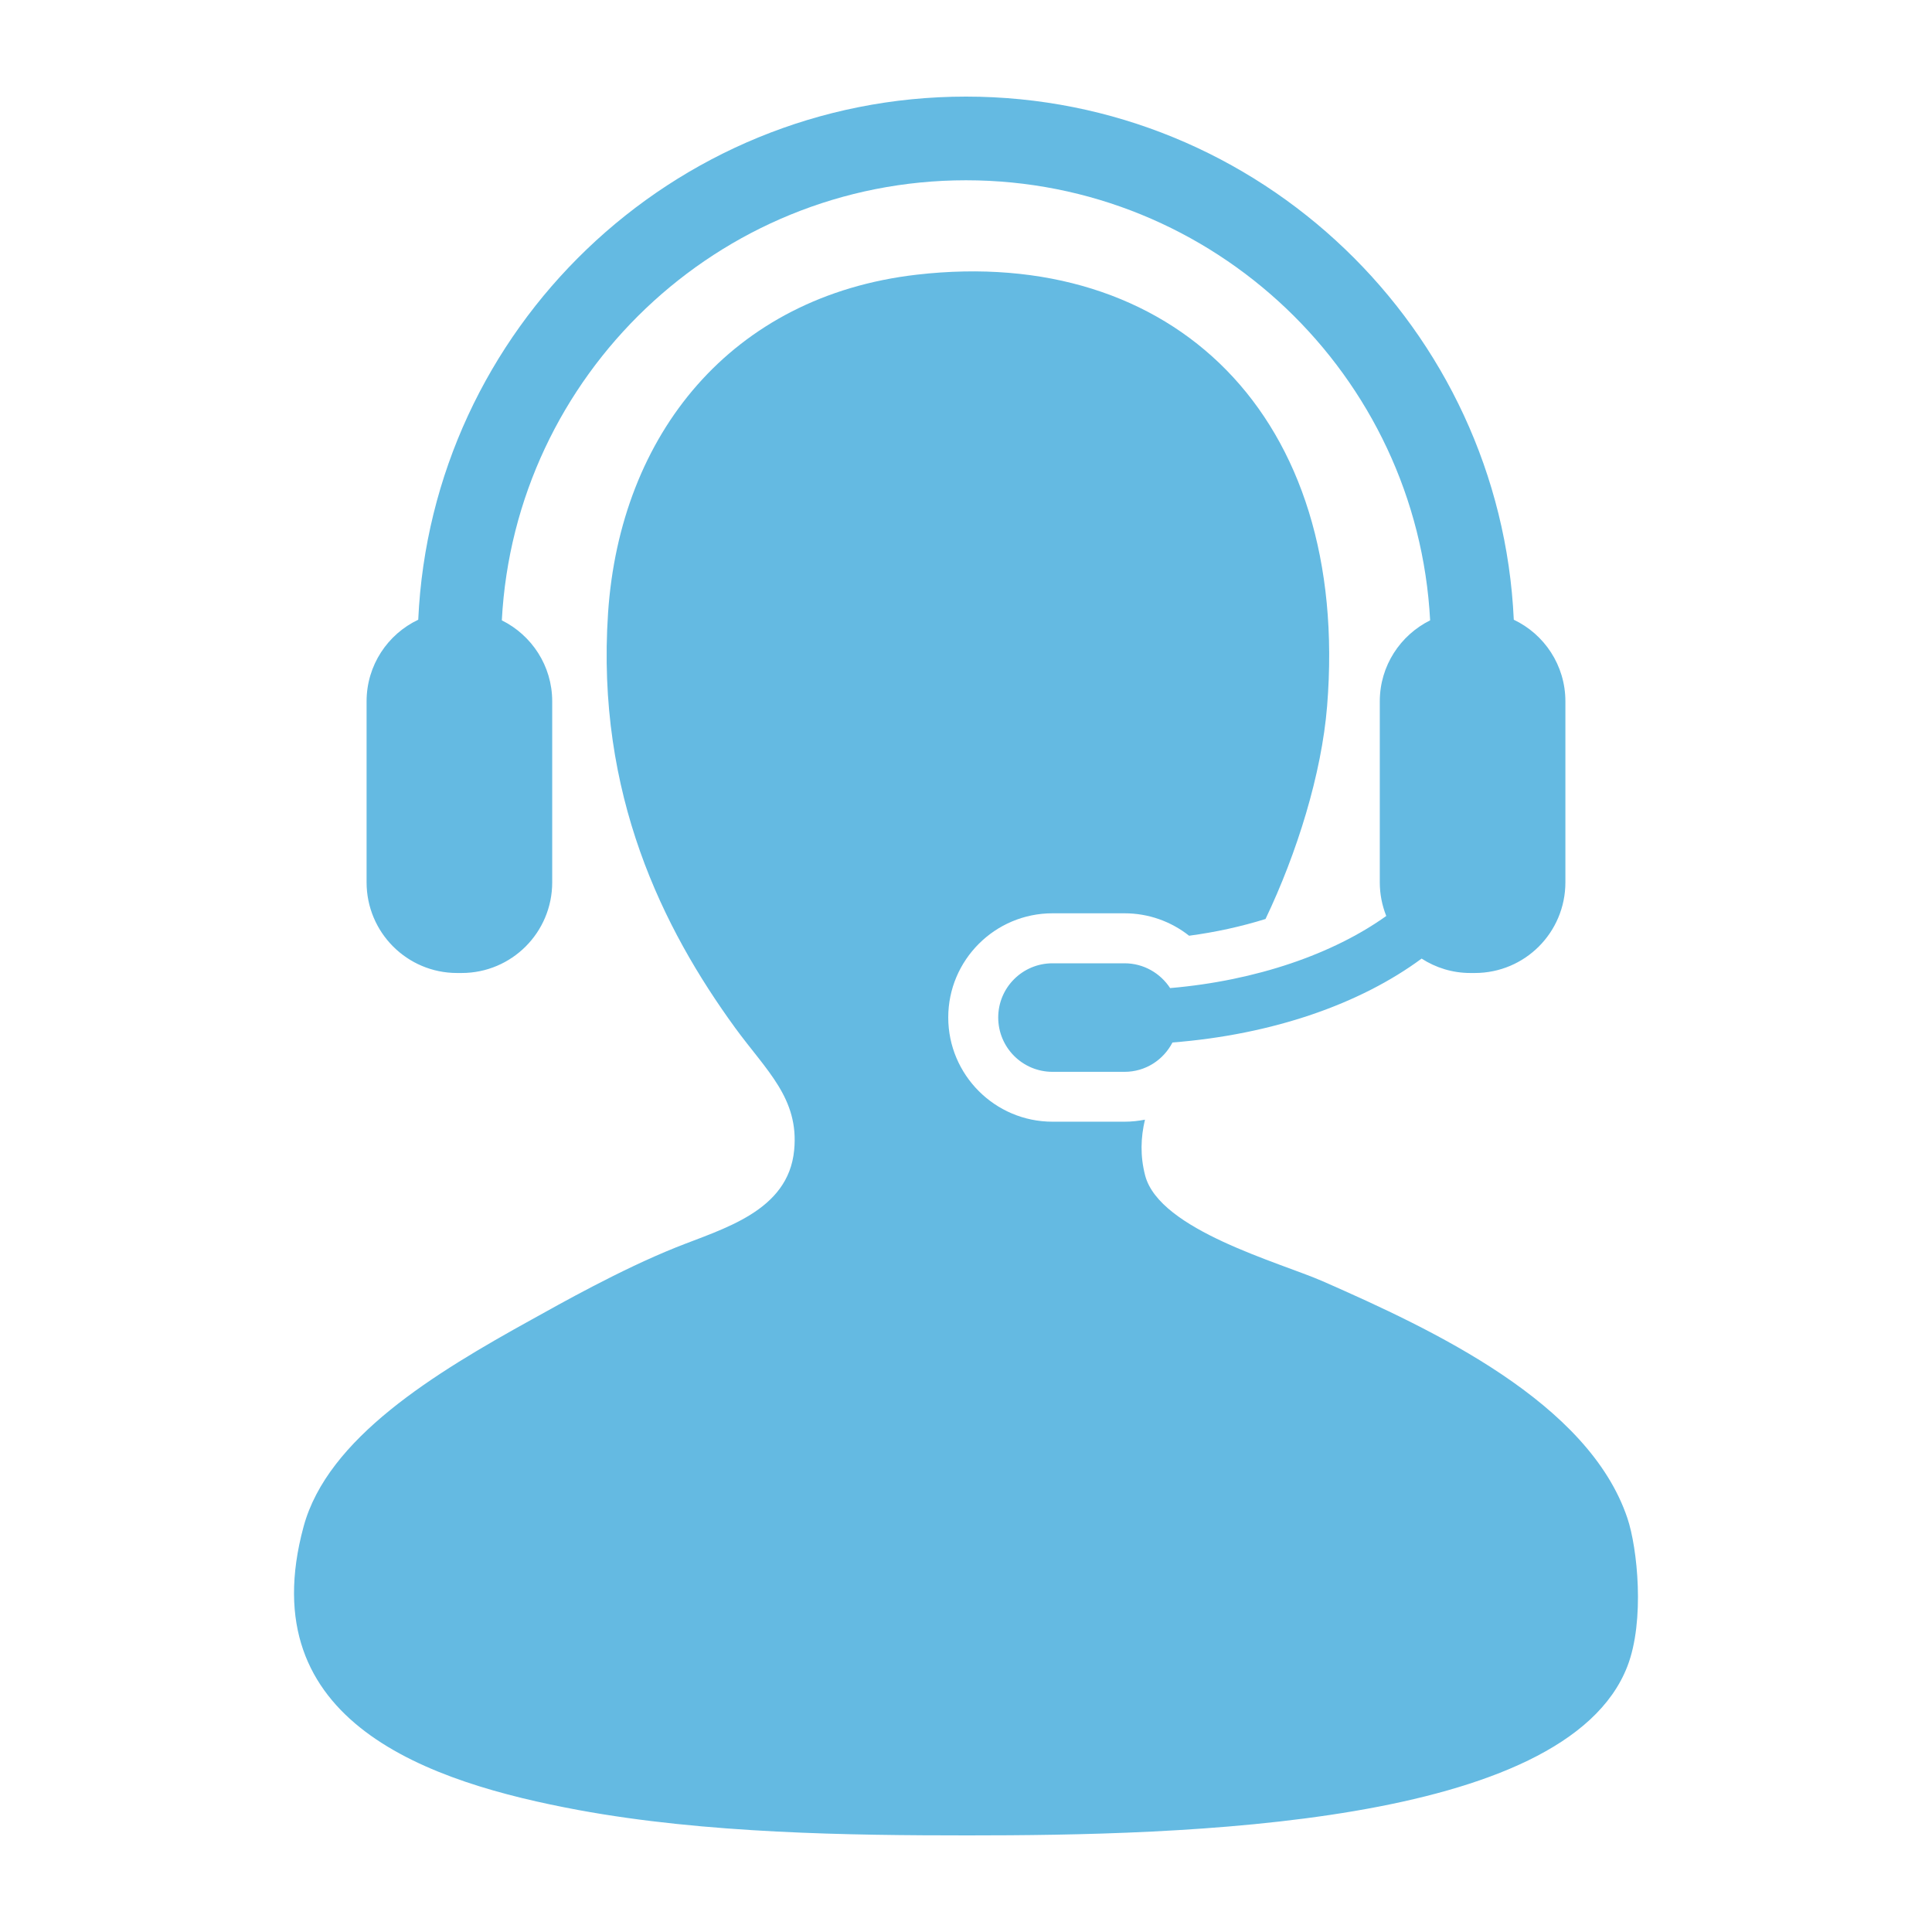
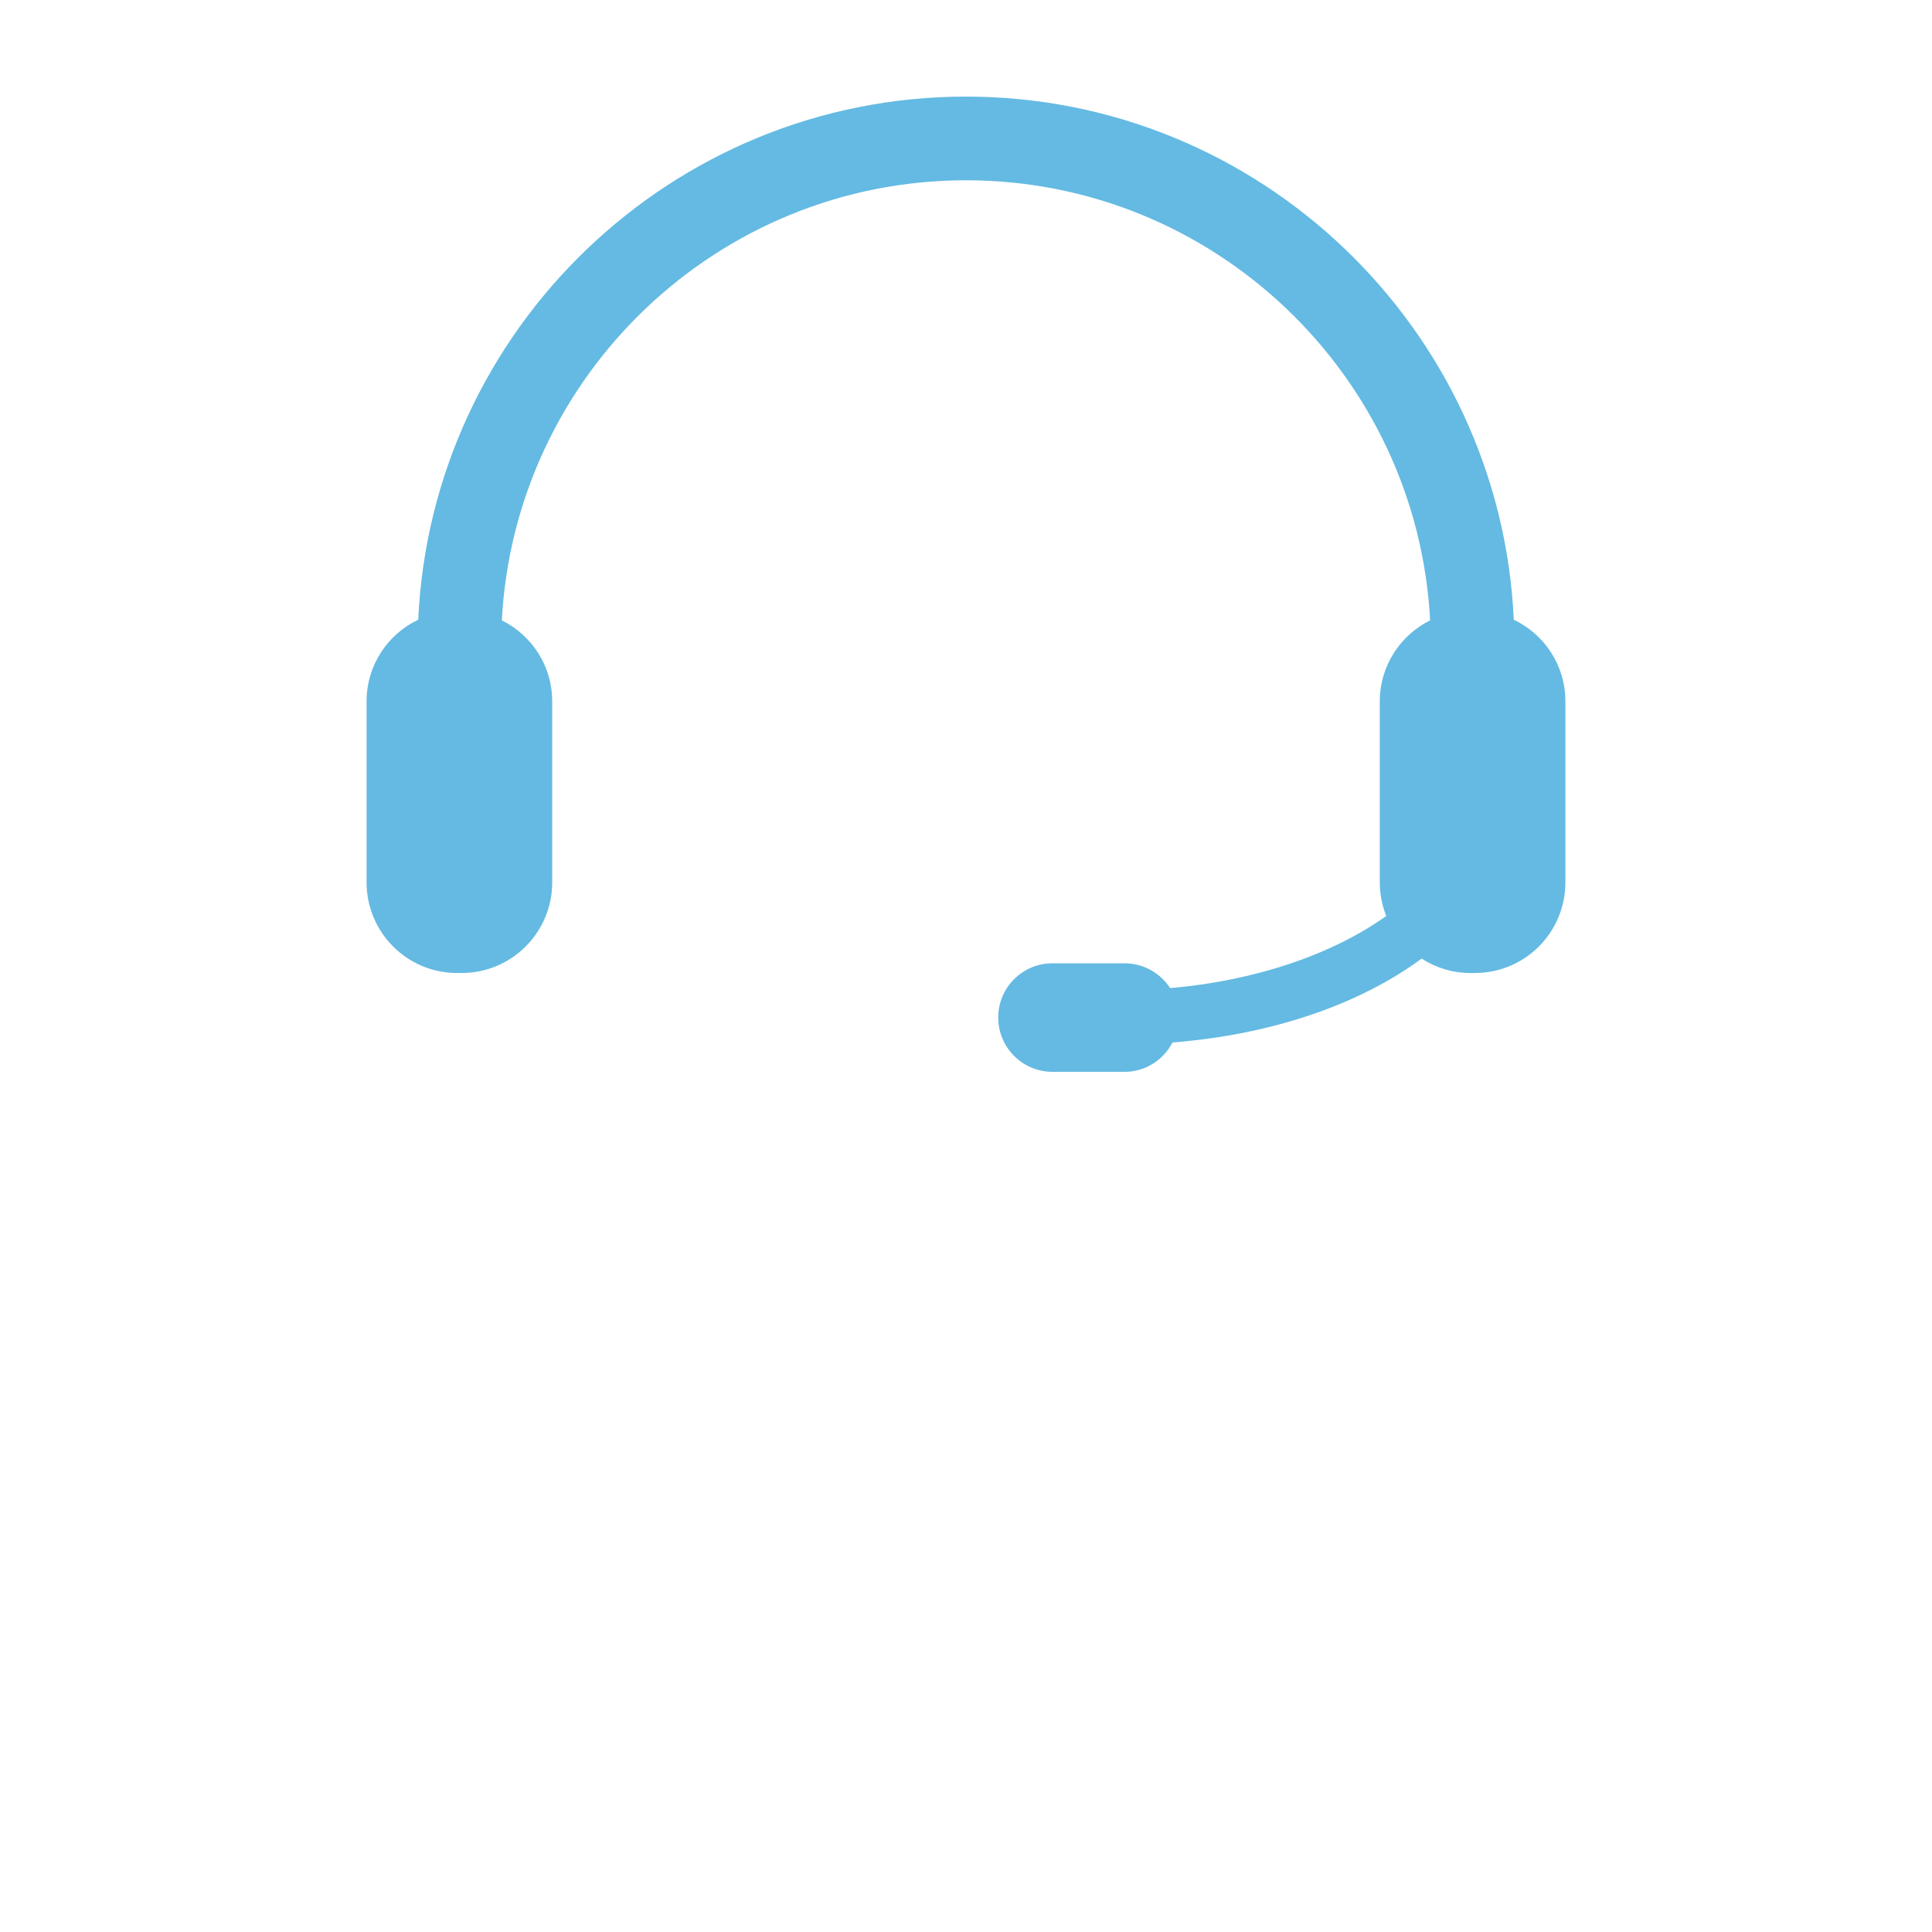
<svg xmlns="http://www.w3.org/2000/svg" width="90" height="90" viewBox="0 0 90 90" fill="none">
-   <path d="M75.811 70.723C73.998 65.328 66.774 61.952 61.623 59.688C59.605 58.804 54.019 57.305 53.347 54.764C53.107 53.849 53.14 52.986 53.337 52.159C53.026 52.218 52.711 52.253 52.385 52.253H49.029C46.35 52.253 44.173 50.073 44.173 47.396C44.173 44.72 46.351 42.545 49.029 42.545H52.385C53.494 42.545 54.545 42.92 55.393 43.59C56.636 43.424 57.835 43.159 58.953 42.81C60.421 39.735 61.565 36.058 61.822 32.892C62.917 19.349 54.615 11.425 42.71 12.795C34.055 13.792 28.885 20.245 28.326 28.554C27.761 37.023 30.901 43.278 34.236 47.867C35.697 49.873 37.231 51.162 36.995 53.58C36.722 56.438 33.665 57.235 31.479 58.113C28.889 59.153 26.099 60.732 24.782 61.462C20.243 63.968 15.261 66.987 14.142 71.116C11.662 80.267 20.036 83.039 26.949 84.319C32.882 85.414 39.571 85.5 45.074 85.5C55.027 85.5 72.924 85.101 75.811 77.62C76.631 75.496 76.279 72.113 75.811 70.723Z" fill="#64BAE2" />
  <path d="M54.509 46.029C54.054 45.335 53.276 44.874 52.387 44.874H49.031C47.631 44.874 46.501 46.005 46.501 47.398C46.501 48.797 47.631 49.93 49.031 49.93H52.387C53.367 49.93 54.199 49.371 54.618 48.563C59.297 48.195 63.367 46.766 66.224 44.655C66.88 45.078 67.656 45.326 68.493 45.326H68.703C71.036 45.326 72.922 43.438 72.922 41.102V32.671C72.922 30.991 71.938 29.543 70.518 28.869C69.898 15.331 58.691 4.5 45 4.5C31.309 4.5 20.1 15.331 19.483 28.869C18.06 29.543 17.077 30.991 17.077 32.671V41.102C17.077 43.438 18.965 45.326 21.292 45.326H21.506C23.835 45.326 25.724 43.438 25.724 41.102V32.671C25.724 31.016 24.767 29.588 23.377 28.898C23.979 17.491 33.445 8.398 45 8.398C56.551 8.398 66.021 17.491 66.621 28.898C65.232 29.589 64.276 31.016 64.276 32.671V41.102C64.276 41.662 64.385 42.183 64.577 42.67C62.118 44.429 58.539 45.683 54.509 46.029Z" fill="#64BAE2" />
</svg>